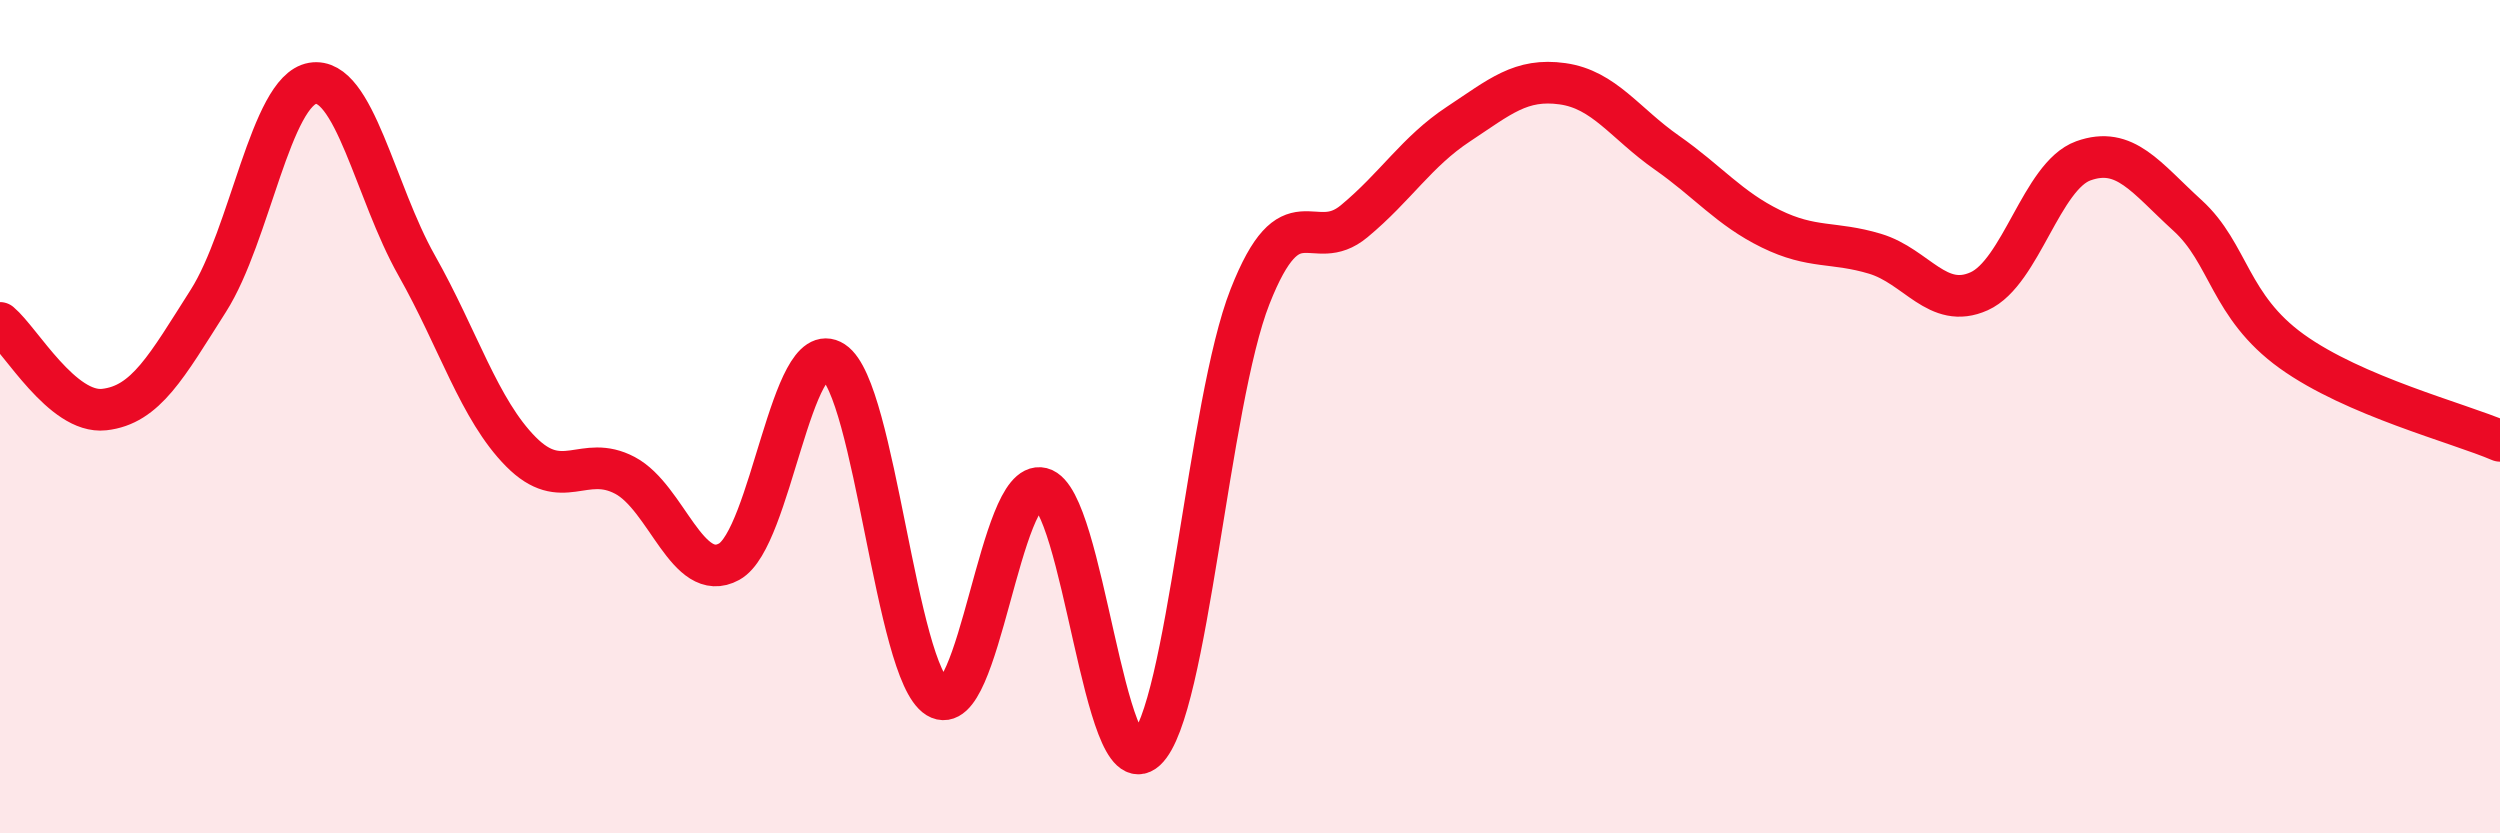
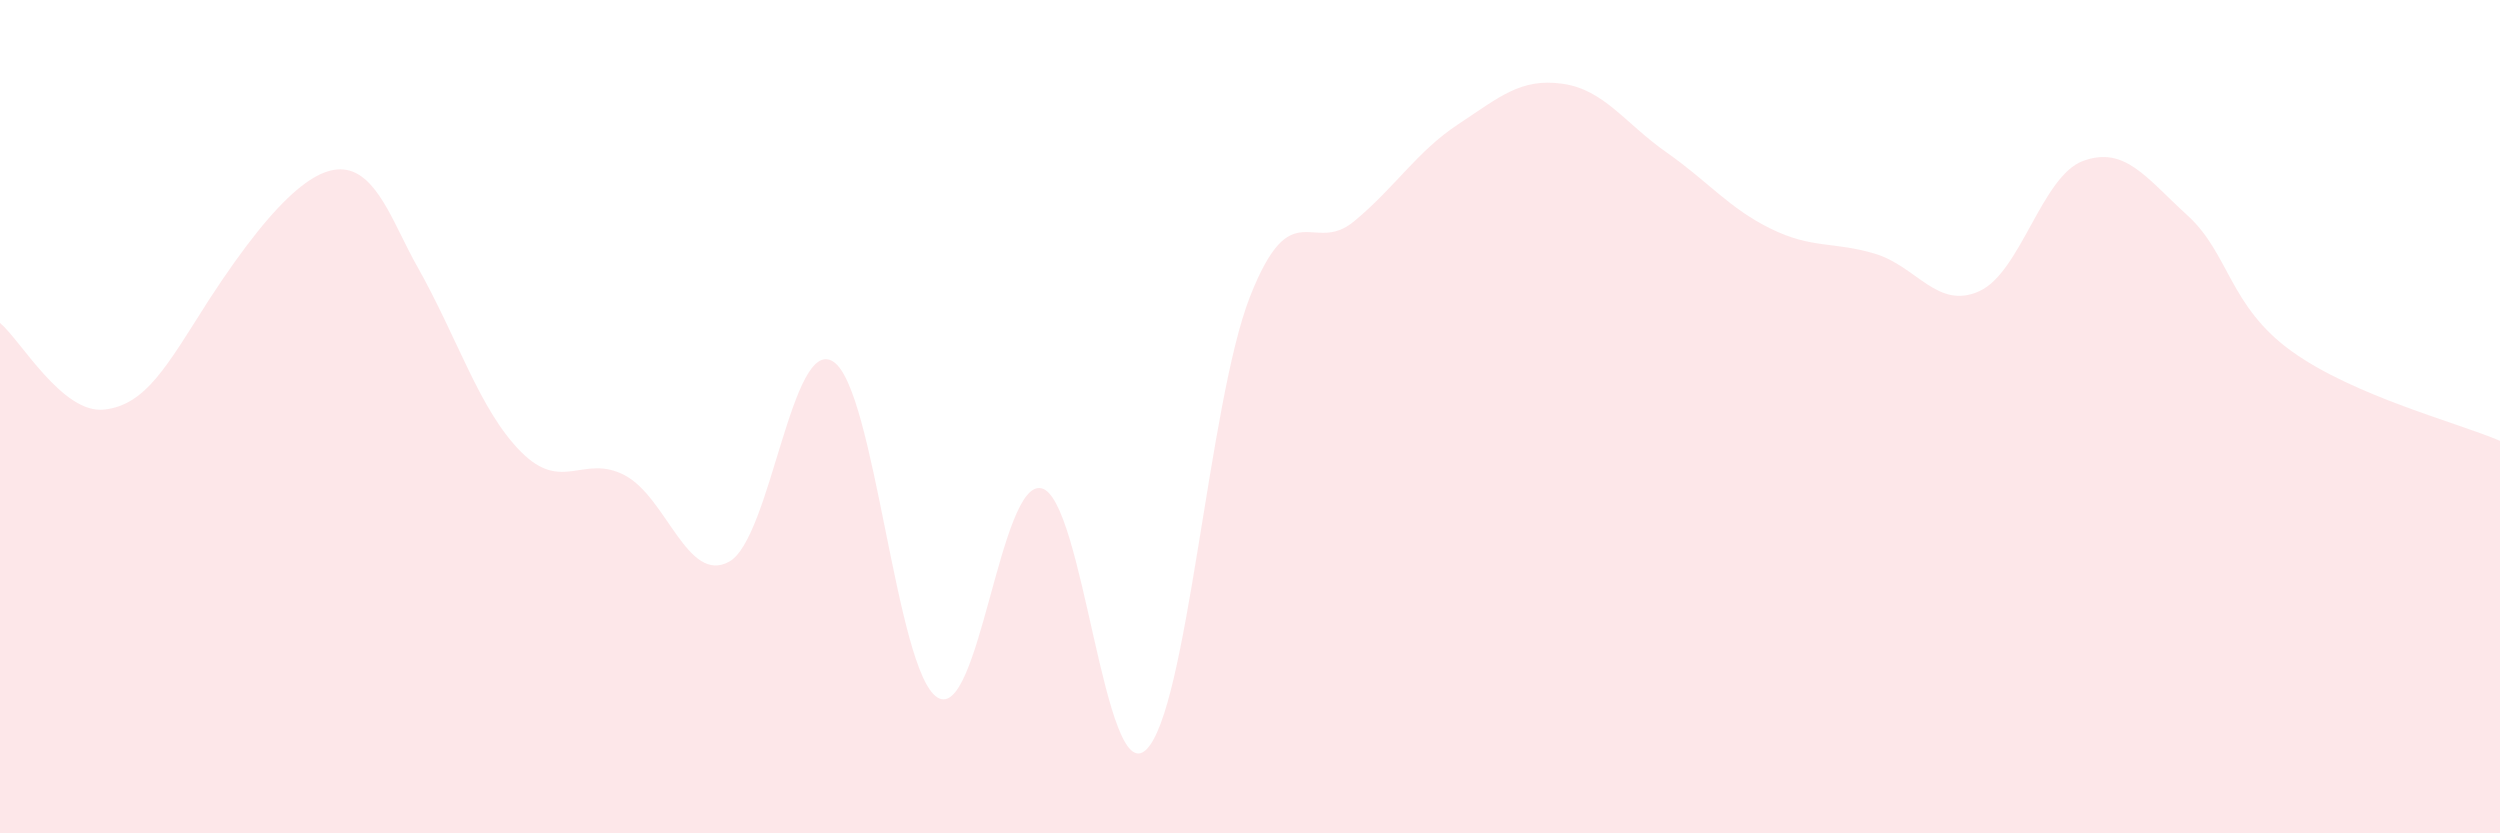
<svg xmlns="http://www.w3.org/2000/svg" width="60" height="20" viewBox="0 0 60 20">
-   <path d="M 0,7.75 C 0.5,8.17 1.5,9.94 2.5,9.83 C 3.5,9.72 4,8.79 5,7.22 C 6,5.65 6.5,2.17 7.5,2 C 8.5,1.83 9,4.6 10,6.37 C 11,8.14 11.5,9.83 12.5,10.84 C 13.5,11.85 14,10.88 15,11.41 C 16,11.94 16.5,14.03 17.5,13.48 C 18.5,12.93 19,8.03 20,8.68 C 21,9.33 21.5,16.13 22.5,16.74 C 23.5,17.35 24,11.47 25,11.72 C 26,11.97 26.5,18.92 27.5,18 C 28.5,17.08 29,9.66 30,7.12 C 31,4.58 31.5,6.14 32.5,5.31 C 33.5,4.48 34,3.64 35,2.98 C 36,2.32 36.5,1.87 37.5,2.01 C 38.5,2.15 39,2.96 40,3.66 C 41,4.36 41.5,5 42.5,5.49 C 43.5,5.98 44,5.79 45,6.09 C 46,6.39 46.5,7.44 47.5,6.99 C 48.5,6.54 49,4.22 50,3.86 C 51,3.5 51.5,4.26 52.5,5.17 C 53.5,6.08 53.5,7.35 55,8.43 C 56.5,9.51 59,10.15 60,10.58L60 20L0 20Z" fill="#EB0A25" opacity="0.1" stroke-linecap="round" stroke-linejoin="round" />
-   <path d="M 0,7.75 C 0.5,8.17 1.5,9.94 2.5,9.83 C 3.5,9.72 4,8.79 5,7.22 C 6,5.65 6.5,2.17 7.5,2 C 8.5,1.83 9,4.6 10,6.37 C 11,8.14 11.5,9.83 12.5,10.84 C 13.5,11.85 14,10.88 15,11.41 C 16,11.94 16.5,14.03 17.5,13.48 C 18.5,12.93 19,8.03 20,8.68 C 21,9.33 21.5,16.13 22.5,16.74 C 23.5,17.35 24,11.47 25,11.72 C 26,11.97 26.5,18.92 27.5,18 C 28.5,17.08 29,9.66 30,7.12 C 31,4.58 31.5,6.14 32.5,5.31 C 33.5,4.48 34,3.64 35,2.98 C 36,2.32 36.5,1.87 37.5,2.01 C 38.5,2.15 39,2.96 40,3.66 C 41,4.36 41.5,5 42.5,5.49 C 43.5,5.98 44,5.79 45,6.09 C 46,6.39 46.5,7.44 47.5,6.99 C 48.5,6.54 49,4.22 50,3.86 C 51,3.5 51.5,4.26 52.5,5.17 C 53.5,6.08 53.5,7.35 55,8.43 C 56.5,9.51 59,10.15 60,10.58" stroke="#EB0A25" stroke-width="1" fill="none" stroke-linecap="round" stroke-linejoin="round" />
+   <path d="M 0,7.75 C 0.5,8.17 1.5,9.94 2.5,9.83 C 3.5,9.72 4,8.79 5,7.22 C 8.5,1.83 9,4.6 10,6.37 C 11,8.14 11.5,9.83 12.5,10.84 C 13.5,11.85 14,10.88 15,11.41 C 16,11.94 16.5,14.03 17.5,13.48 C 18.5,12.93 19,8.03 20,8.68 C 21,9.33 21.5,16.13 22.5,16.74 C 23.5,17.35 24,11.47 25,11.72 C 26,11.97 26.5,18.92 27.5,18 C 28.5,17.08 29,9.66 30,7.12 C 31,4.58 31.5,6.14 32.5,5.31 C 33.5,4.48 34,3.64 35,2.98 C 36,2.32 36.5,1.87 37.5,2.01 C 38.5,2.15 39,2.96 40,3.66 C 41,4.36 41.5,5 42.5,5.49 C 43.5,5.98 44,5.79 45,6.09 C 46,6.39 46.5,7.44 47.5,6.99 C 48.5,6.54 49,4.22 50,3.86 C 51,3.5 51.5,4.26 52.5,5.17 C 53.5,6.08 53.5,7.35 55,8.43 C 56.5,9.51 59,10.15 60,10.58L60 20L0 20Z" fill="#EB0A25" opacity="0.1" stroke-linecap="round" stroke-linejoin="round" />
</svg>